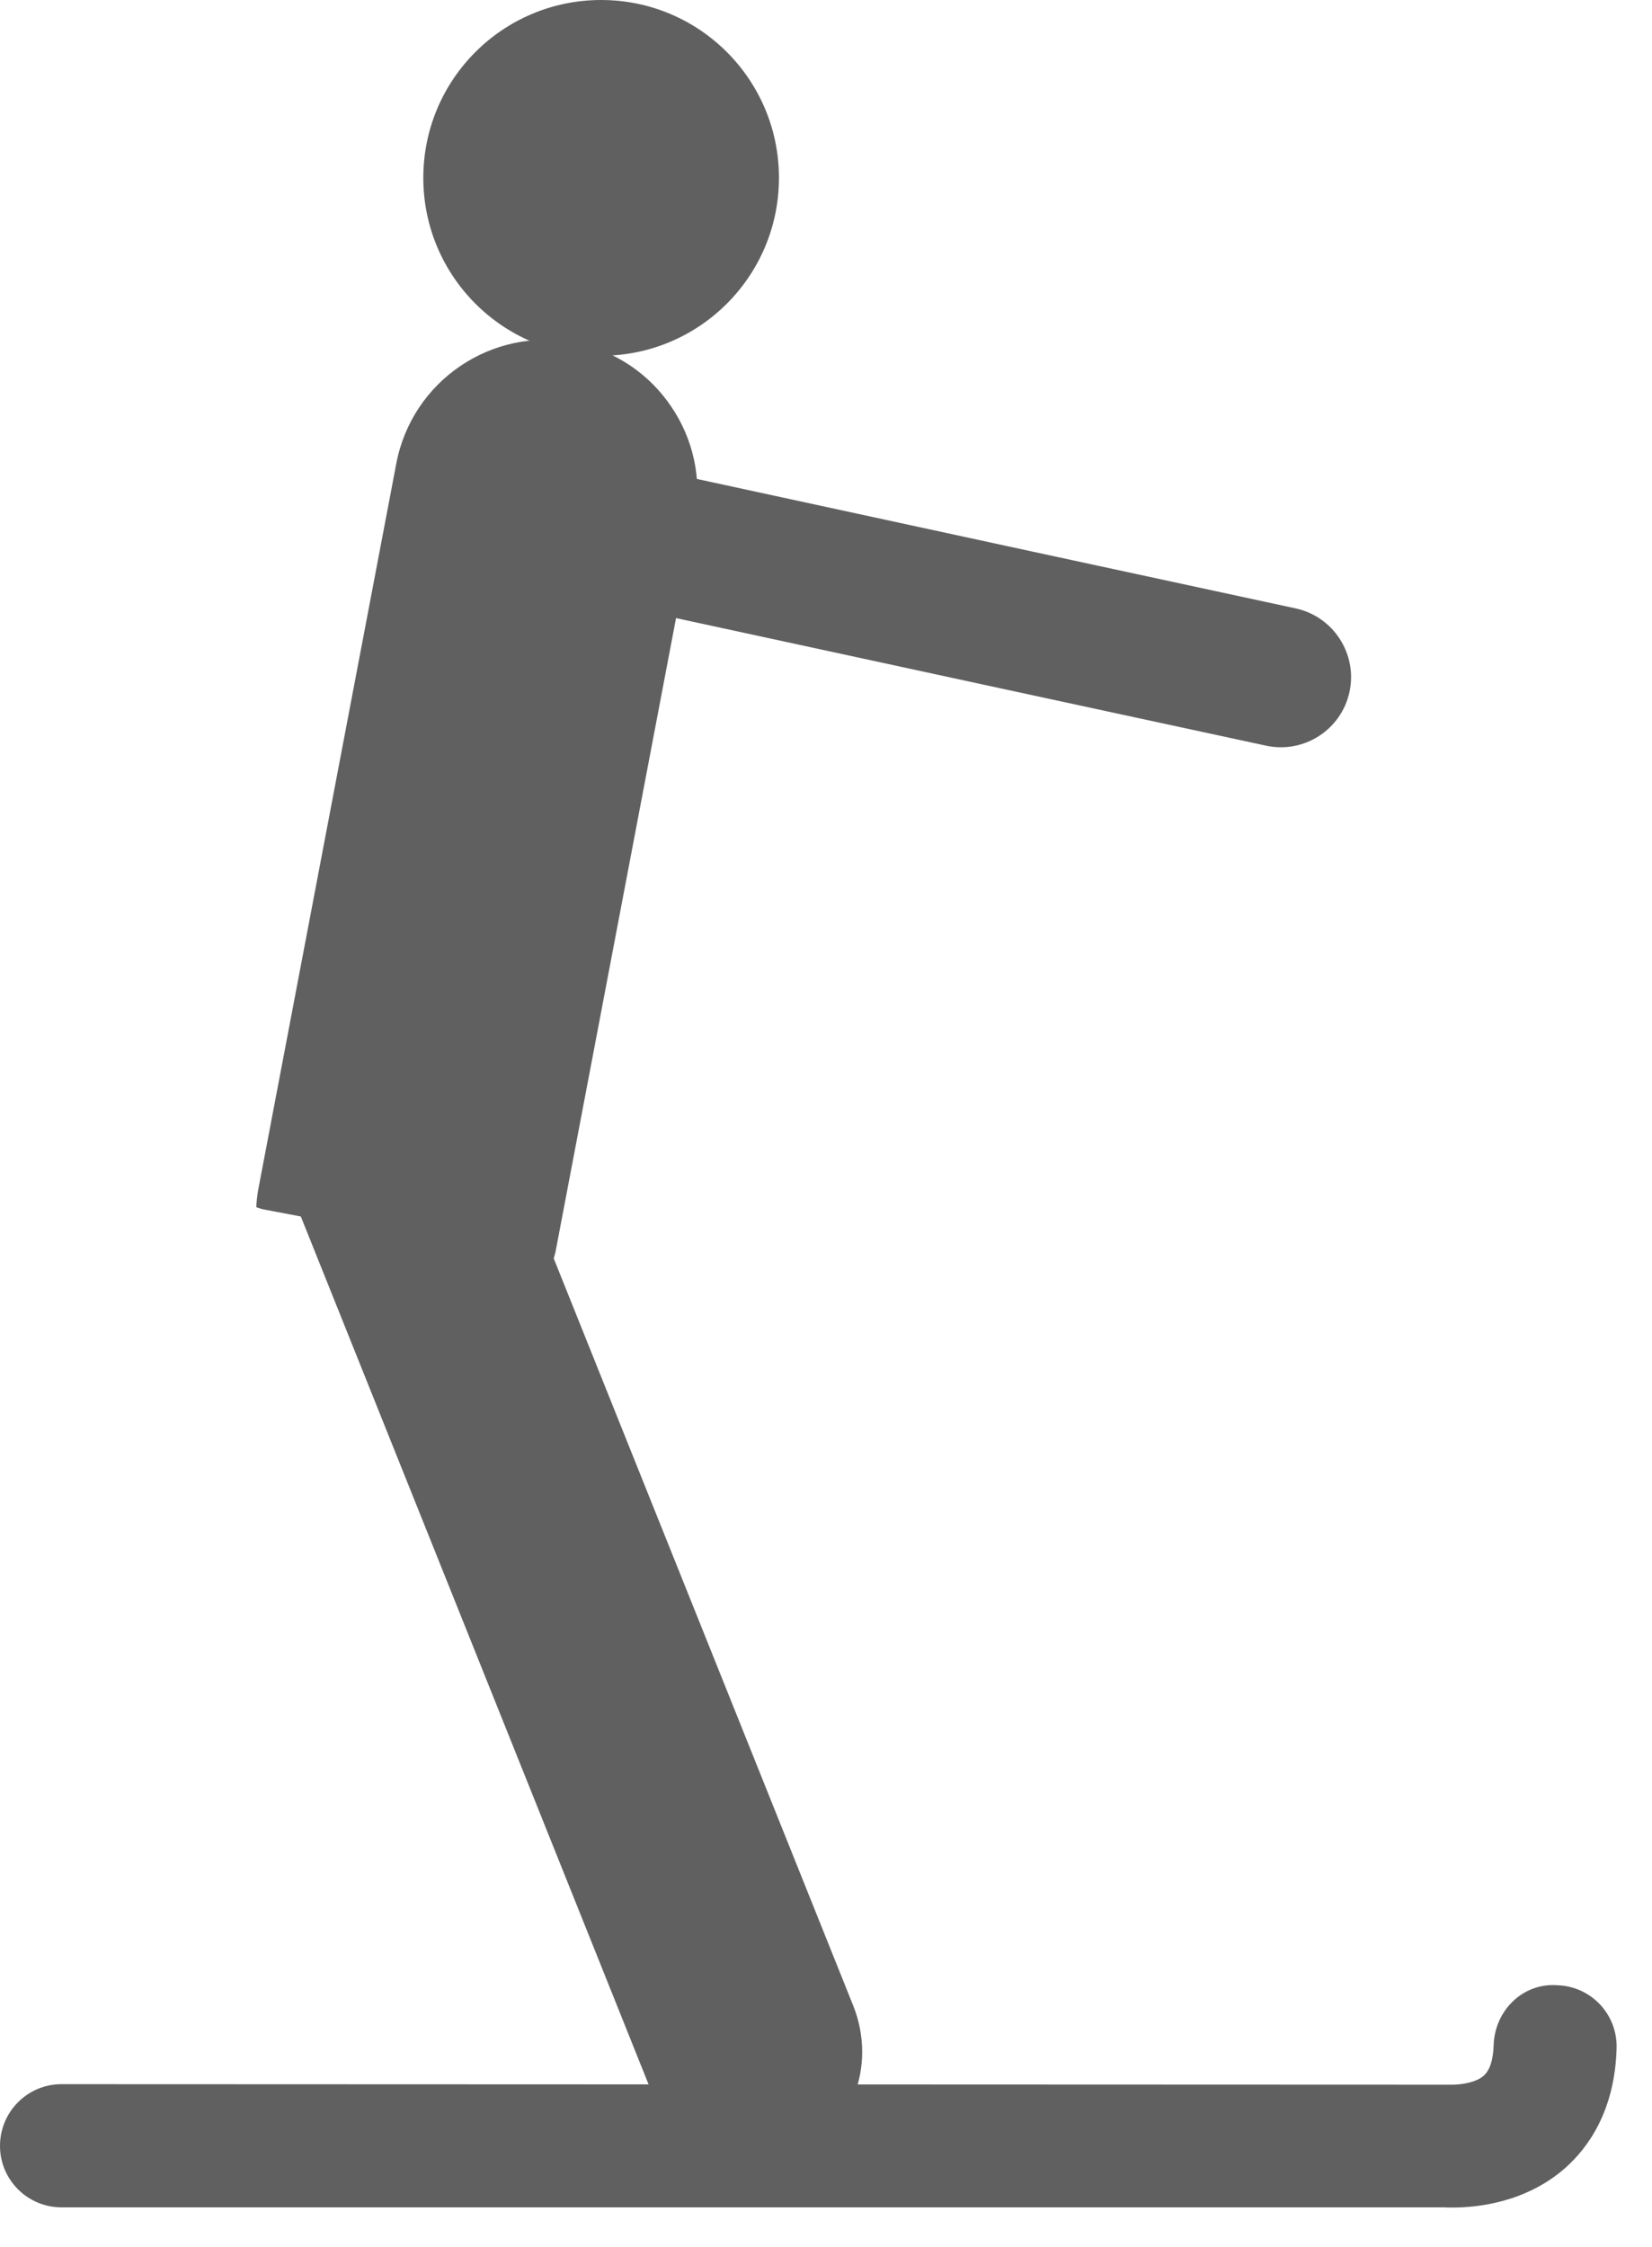
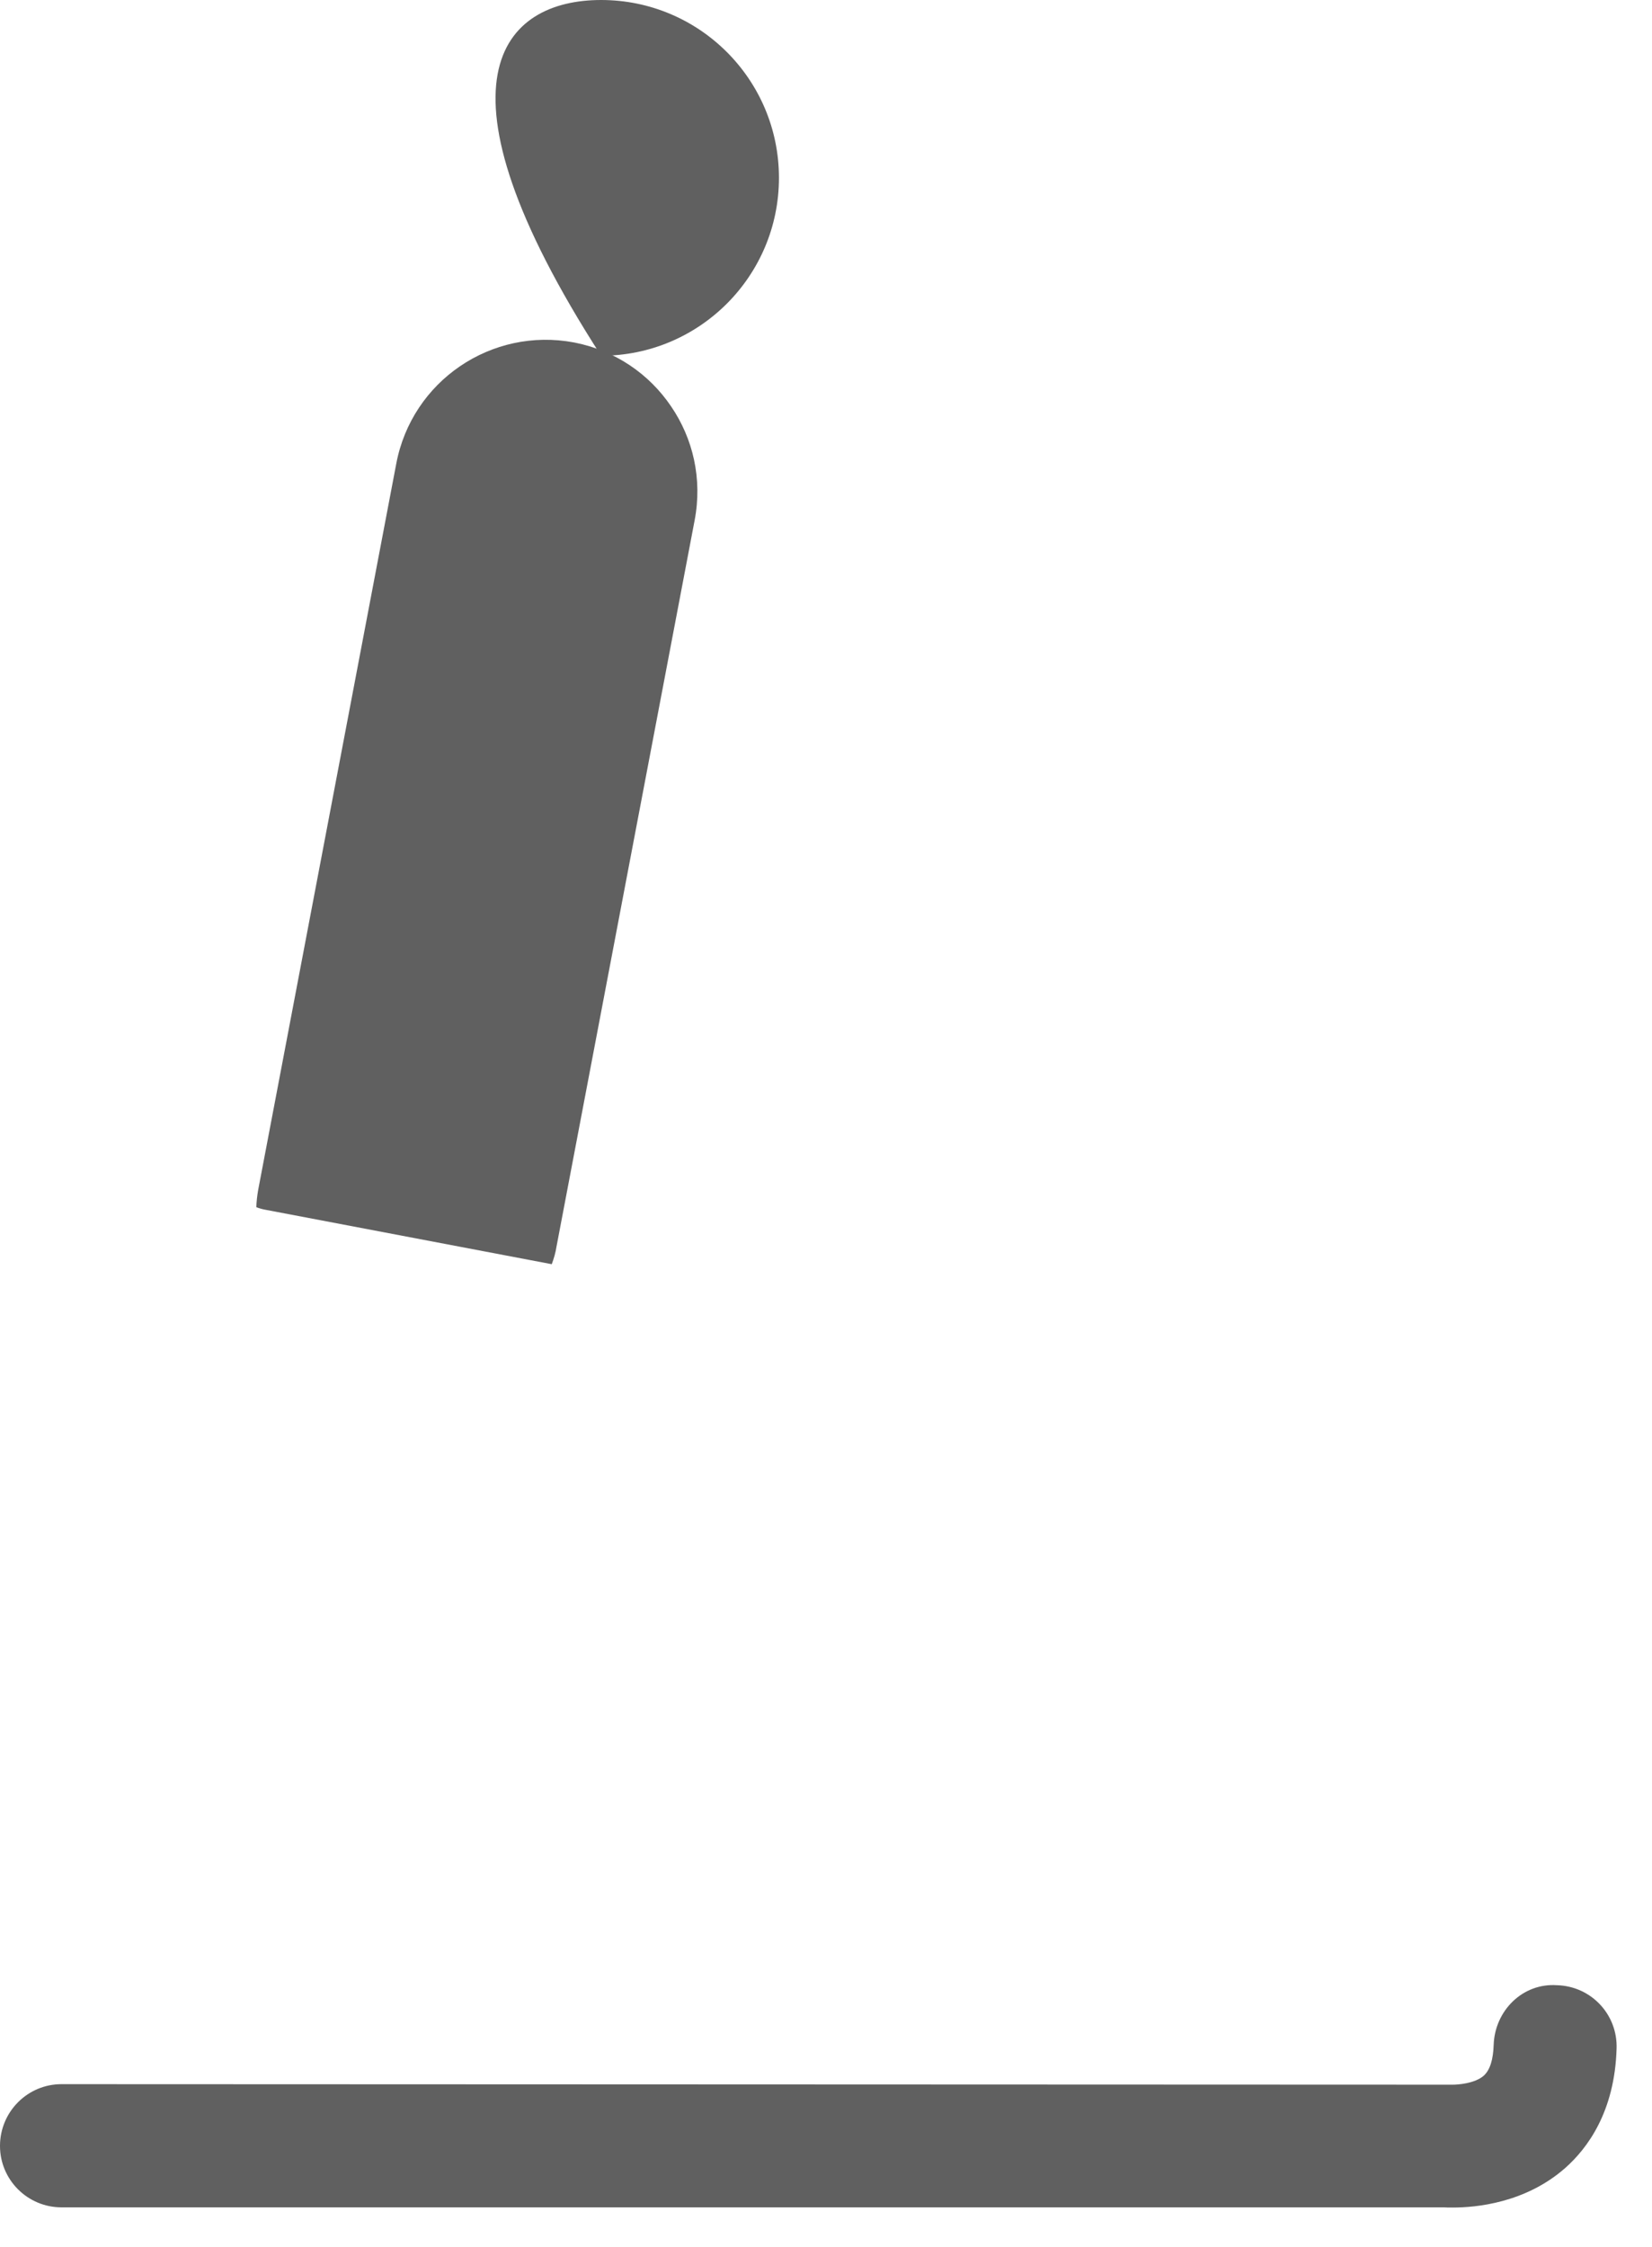
<svg xmlns="http://www.w3.org/2000/svg" width="25px" height="34px" viewBox="0 0 25 34" version="1.1">
  <title>Group</title>
  <g id="Page-1" stroke="none" stroke-width="1" fill="none" fill-rule="evenodd">
    <g id="Group" fill="#606060">
-       <path d="M11.788,2.691 C11.788,4.178 10.583,5.383 9.097,5.383 C7.61,5.383 6.406,4.178 6.406,2.691 C6.406,1.204 7.61,2.84217094e-14 9.097,2.84217094e-14 C10.583,2.84217094e-14 11.788,1.204 11.788,2.691" id="Fill-16" />
+       <path d="M11.788,2.691 C11.788,4.178 10.583,5.383 9.097,5.383 C6.406,1.204 7.61,2.84217094e-14 9.097,2.84217094e-14 C10.583,2.84217094e-14 11.788,1.204 11.788,2.691" id="Fill-16" />
      <path d="M10.512,7.873 L8.422,18.861 C8.407,18.958 8.382,19.041 8.35,19.129 L4.021,18.306 C3.974,18.298 3.922,18.284 3.879,18.266 C3.882,18.177 3.892,18.091 3.907,18.005 L5.997,7.015 C6.234,5.764 7.438,4.946 8.688,5.182 C9.309,5.302 9.824,5.659 10.155,6.148 C10.487,6.634 10.632,7.245 10.512,7.873" id="Fill-17" />
-       <path d="M6.863,6.463 C6.917,6.468 6.976,6.474 7.029,6.486 L15.604,8.342 L19.608,9.206 C20.18,9.33 20.546,9.897 20.422,10.469 C20.299,11.043 19.731,11.407 19.159,11.283 L15.134,10.414 L6.582,8.563 C6.535,8.554 6.482,8.536 6.438,8.519 L6.863,6.463" id="Fill-18" />
      <path d="M21.983,33.403 C21.928,33.403 21.882,33.403 21.85,33.4 L0.931,33.4 C0.417,33.4 3.55271368e-15,32.983 3.55271368e-15,32.471 C3.55271368e-15,31.954 0.417,31.536 0.931,31.536 L21.971,31.544 C22.059,31.546 22.326,31.525 22.457,31.405 C22.549,31.319 22.597,31.164 22.604,30.94 C22.622,30.425 23.042,30.002 23.564,30.039 C24.079,30.054 24.482,30.482 24.464,30.999 C24.436,31.952 24.024,32.507 23.685,32.806 C23.083,33.335 22.337,33.403 21.983,33.403" id="Fill-19" />
-       <path d="M12.911,30.346 C13.276,31.257 12.884,32.275 12.034,32.614 C11.184,32.957 10.199,32.493 9.831,31.579 L4.528,18.346 C4.161,17.434 4.555,16.418 5.404,16.075 C6.254,15.736 7.241,16.198 7.606,17.112 L12.911,30.346" id="Fill-20" />
    </g>
  </g>
</svg>